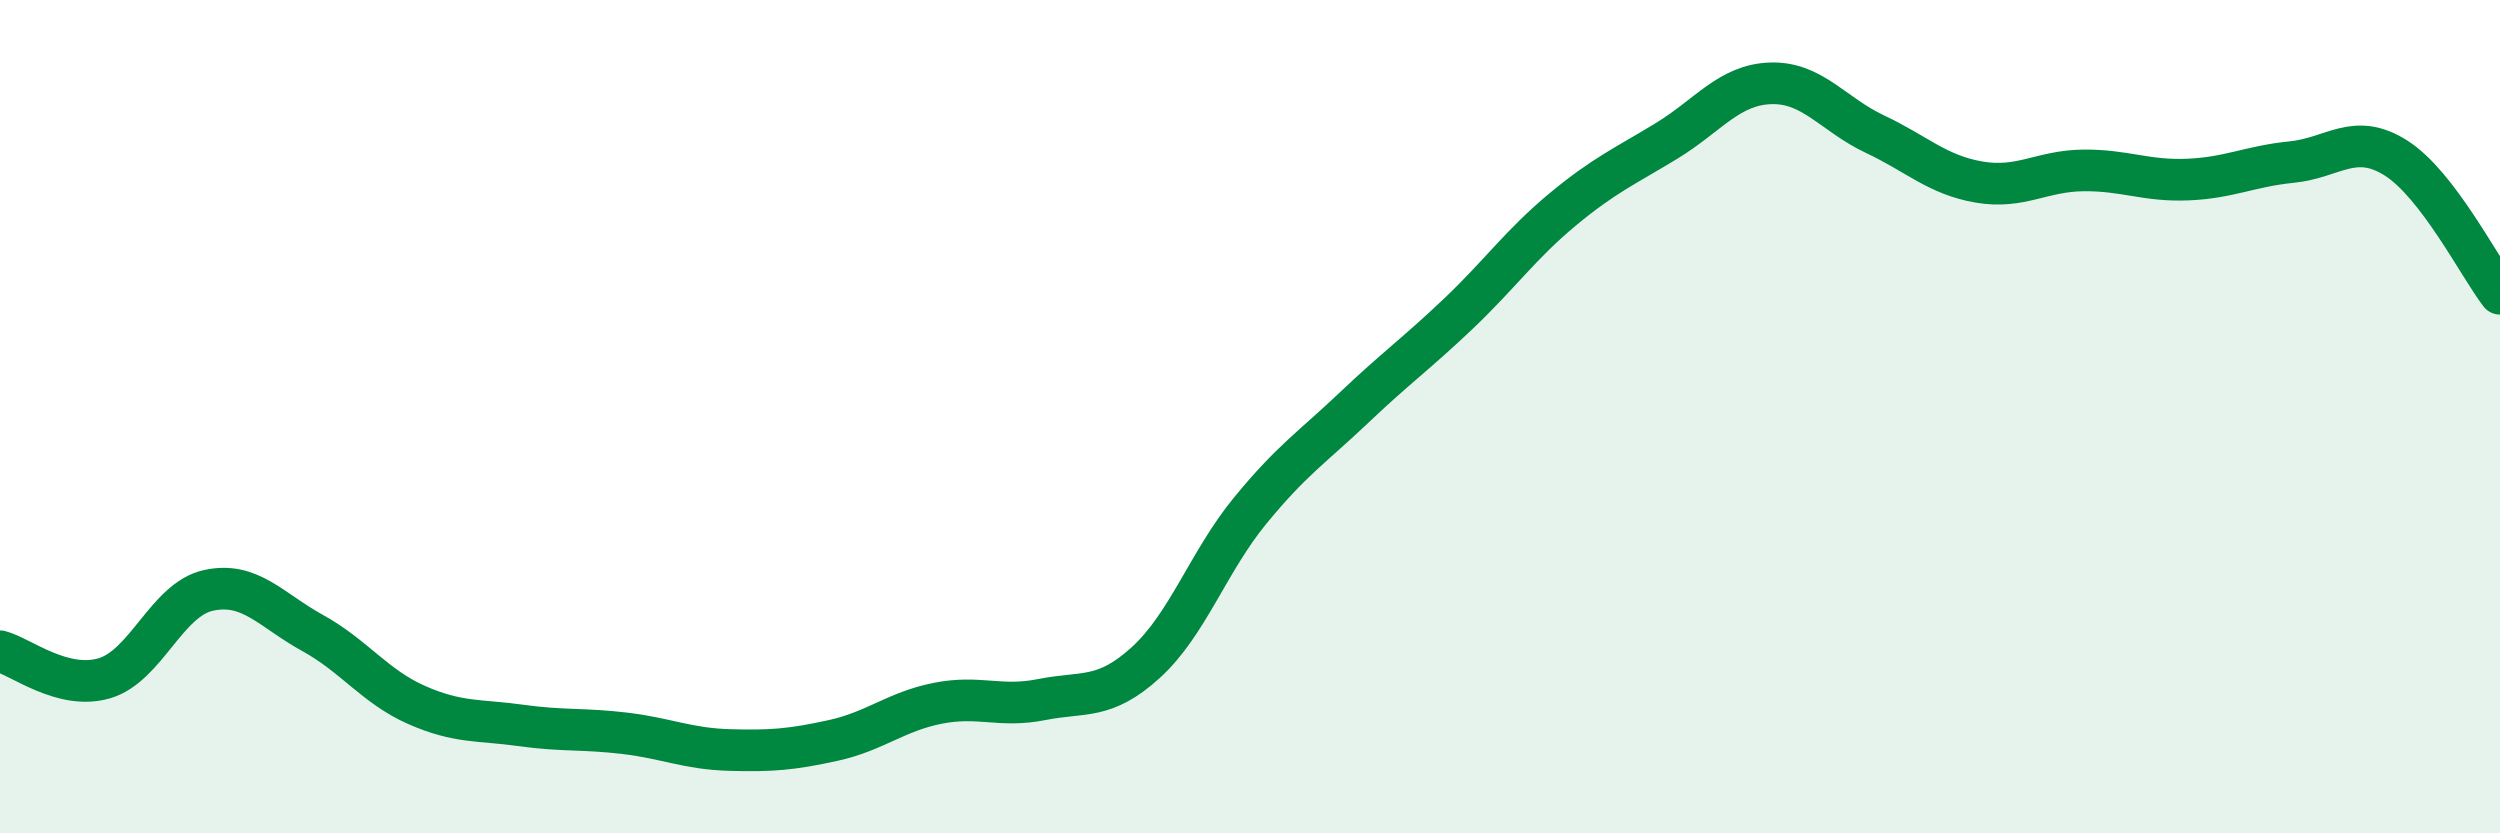
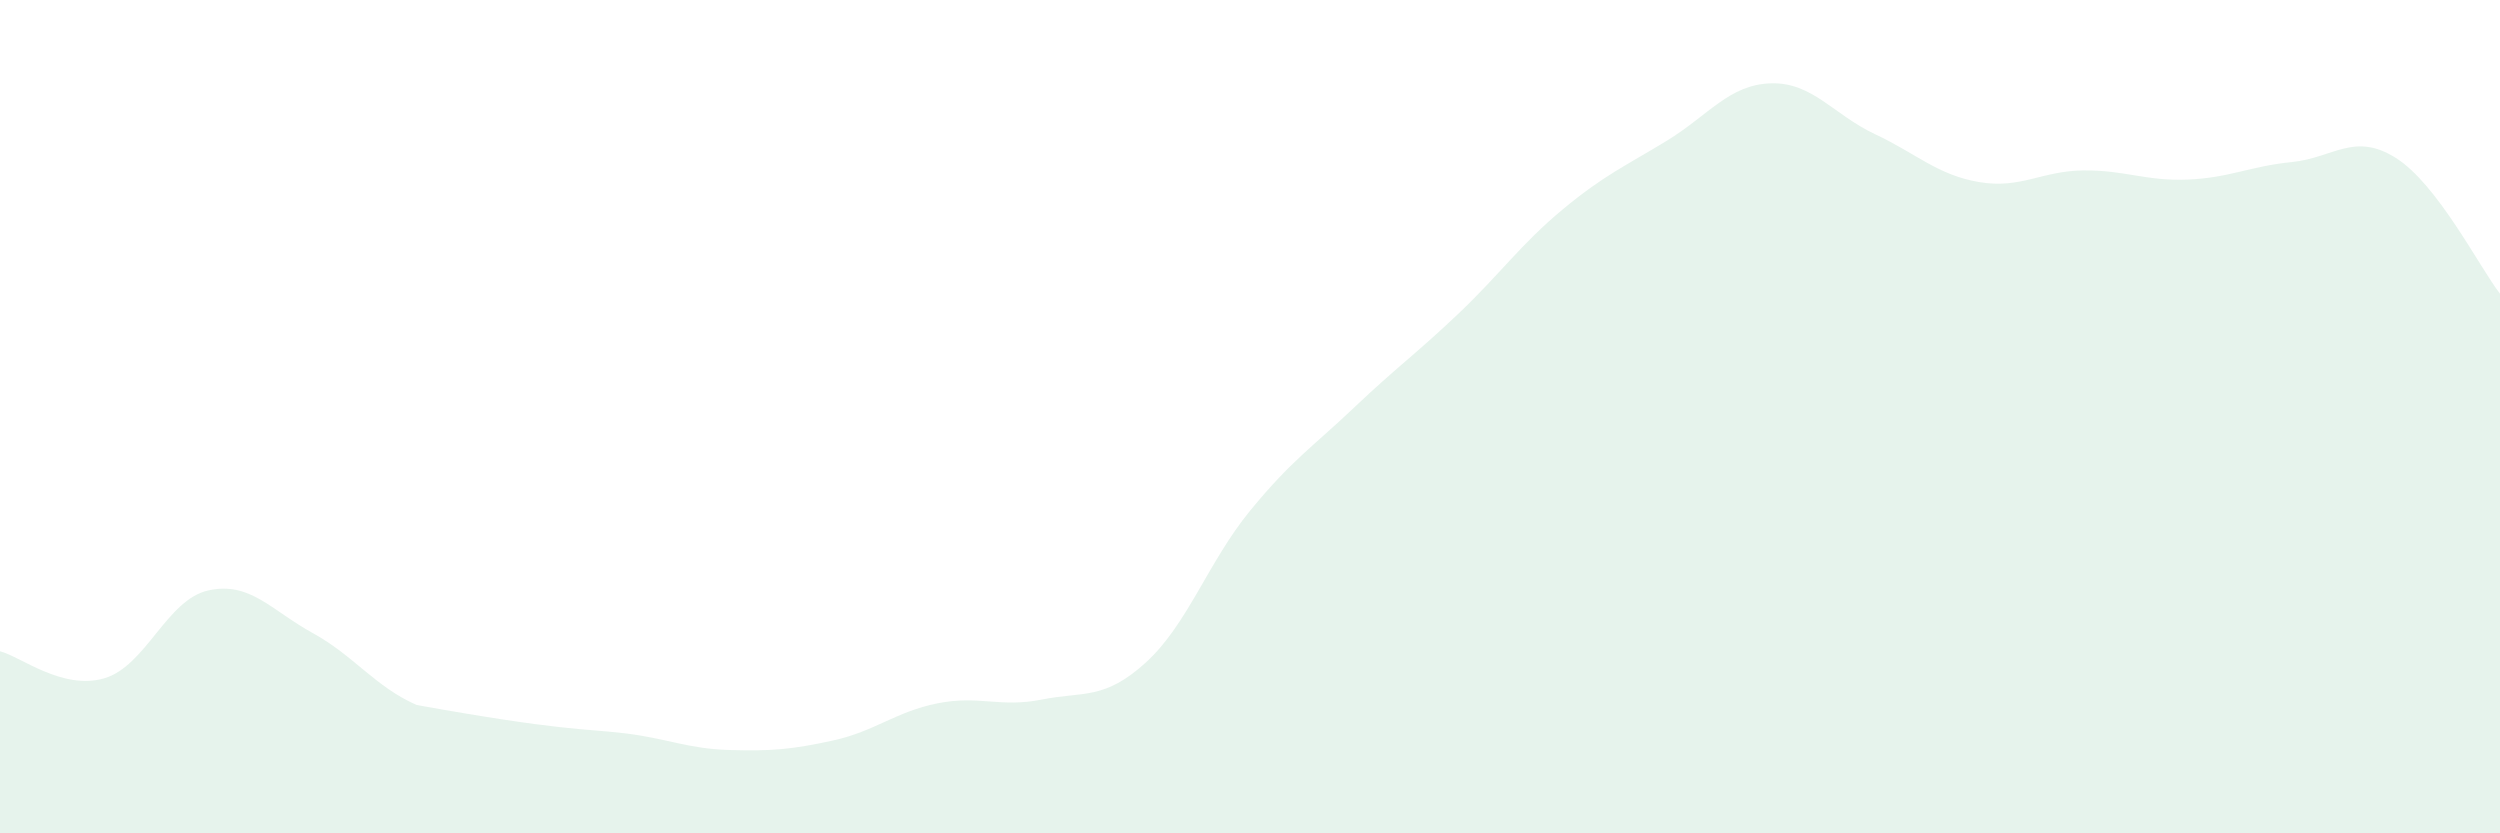
<svg xmlns="http://www.w3.org/2000/svg" width="60" height="20" viewBox="0 0 60 20">
-   <path d="M 0,15.63 C 0.5,15.76 1.5,16.57 2.5,16.28 C 3.5,15.99 4,14.39 5,14.17 C 6,13.95 6.5,14.64 7.5,15.19 C 8.5,15.74 9,16.48 10,16.92 C 11,17.36 11.5,17.27 12.5,17.41 C 13.5,17.55 14,17.48 15,17.6 C 16,17.72 16.5,17.97 17.5,18 C 18.5,18.03 19,17.99 20,17.77 C 21,17.55 21.5,17.08 22.5,16.88 C 23.5,16.68 24,16.99 25,16.79 C 26,16.59 26.5,16.81 27.5,15.9 C 28.5,14.99 29,13.48 30,12.26 C 31,11.04 31.5,10.73 32.5,9.78 C 33.5,8.83 34,8.48 35,7.53 C 36,6.58 36.5,5.86 37.5,5.03 C 38.5,4.2 39,3.99 40,3.38 C 41,2.77 41.5,2.03 42.5,2 C 43.5,1.97 44,2.75 45,3.22 C 46,3.69 46.5,4.2 47.5,4.37 C 48.5,4.54 49,4.1 50,4.09 C 51,4.08 51.5,4.35 52.5,4.31 C 53.5,4.27 54,3.99 55,3.89 C 56,3.79 56.5,3.16 57.5,3.79 C 58.5,4.42 59.5,6.4 60,7.05L60 20L0 20Z" fill="#008740" opacity="0.1" stroke-linecap="round" stroke-linejoin="round" />
-   <path d="M 0,15.63 C 0.5,15.76 1.5,16.57 2.5,16.28 C 3.5,15.99 4,14.39 5,14.17 C 6,13.95 6.5,14.64 7.5,15.19 C 8.5,15.74 9,16.48 10,16.92 C 11,17.36 11.5,17.27 12.5,17.41 C 13.5,17.55 14,17.48 15,17.6 C 16,17.72 16.5,17.97 17.5,18 C 18.5,18.03 19,17.99 20,17.77 C 21,17.55 21.5,17.08 22.5,16.88 C 23.5,16.68 24,16.99 25,16.79 C 26,16.59 26.5,16.81 27.5,15.9 C 28.5,14.99 29,13.48 30,12.26 C 31,11.04 31.5,10.73 32.5,9.78 C 33.5,8.83 34,8.48 35,7.53 C 36,6.58 36.5,5.86 37.5,5.03 C 38.5,4.2 39,3.99 40,3.38 C 41,2.77 41.5,2.03 42.5,2 C 43.5,1.97 44,2.75 45,3.22 C 46,3.69 46.5,4.2 47.5,4.37 C 48.5,4.54 49,4.1 50,4.09 C 51,4.08 51.5,4.35 52.5,4.31 C 53.5,4.27 54,3.99 55,3.89 C 56,3.79 56.5,3.16 57.5,3.79 C 58.5,4.42 59.5,6.4 60,7.05" stroke="#008740" stroke-width="1" fill="none" stroke-linecap="round" stroke-linejoin="round" />
+   <path d="M 0,15.63 C 0.5,15.76 1.5,16.57 2.5,16.28 C 3.5,15.99 4,14.39 5,14.17 C 6,13.95 6.5,14.64 7.5,15.19 C 8.5,15.74 9,16.48 10,16.92 C 13.5,17.55 14,17.48 15,17.6 C 16,17.72 16.5,17.97 17.5,18 C 18.5,18.03 19,17.99 20,17.77 C 21,17.55 21.5,17.08 22.5,16.88 C 23.5,16.68 24,16.99 25,16.79 C 26,16.59 26.5,16.81 27.5,15.9 C 28.5,14.99 29,13.48 30,12.26 C 31,11.04 31.5,10.73 32.5,9.78 C 33.5,8.83 34,8.48 35,7.53 C 36,6.58 36.5,5.86 37.5,5.03 C 38.5,4.2 39,3.99 40,3.38 C 41,2.77 41.5,2.03 42.5,2 C 43.5,1.97 44,2.75 45,3.22 C 46,3.69 46.5,4.2 47.5,4.37 C 48.5,4.54 49,4.1 50,4.09 C 51,4.08 51.5,4.35 52.5,4.31 C 53.5,4.27 54,3.99 55,3.89 C 56,3.79 56.5,3.16 57.5,3.79 C 58.5,4.42 59.5,6.4 60,7.05L60 20L0 20Z" fill="#008740" opacity="0.1" stroke-linecap="round" stroke-linejoin="round" />
</svg>